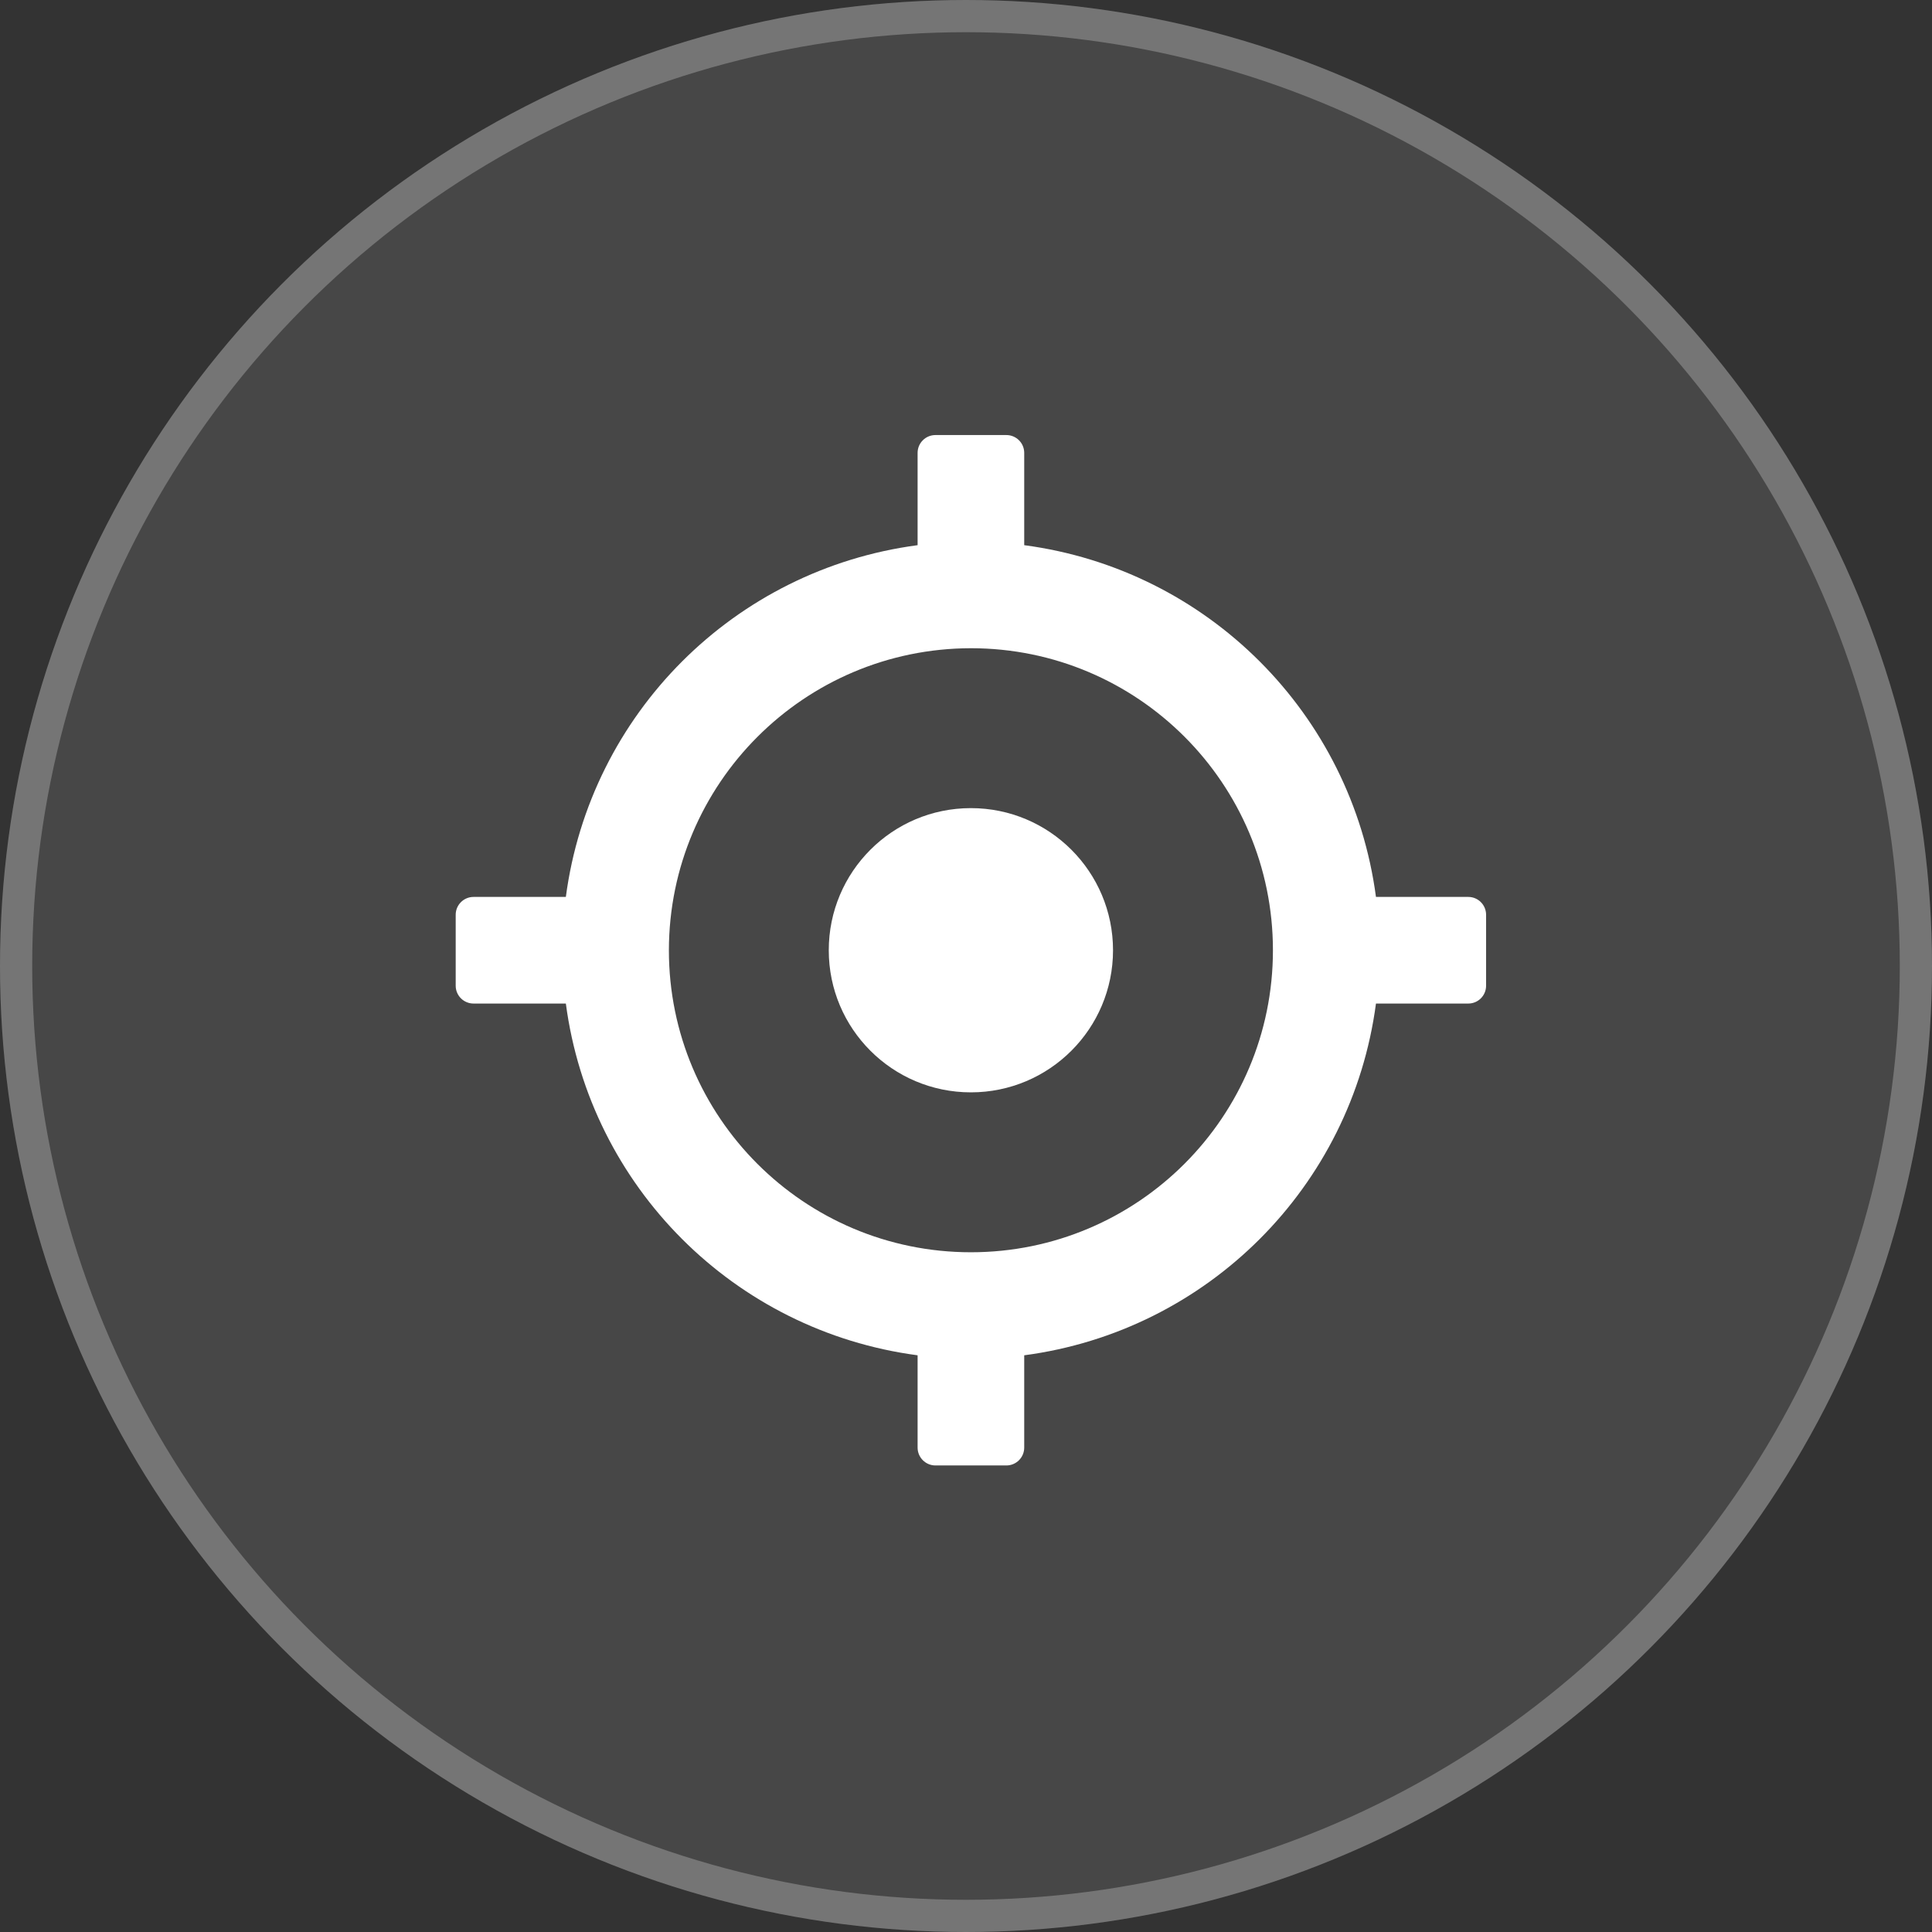
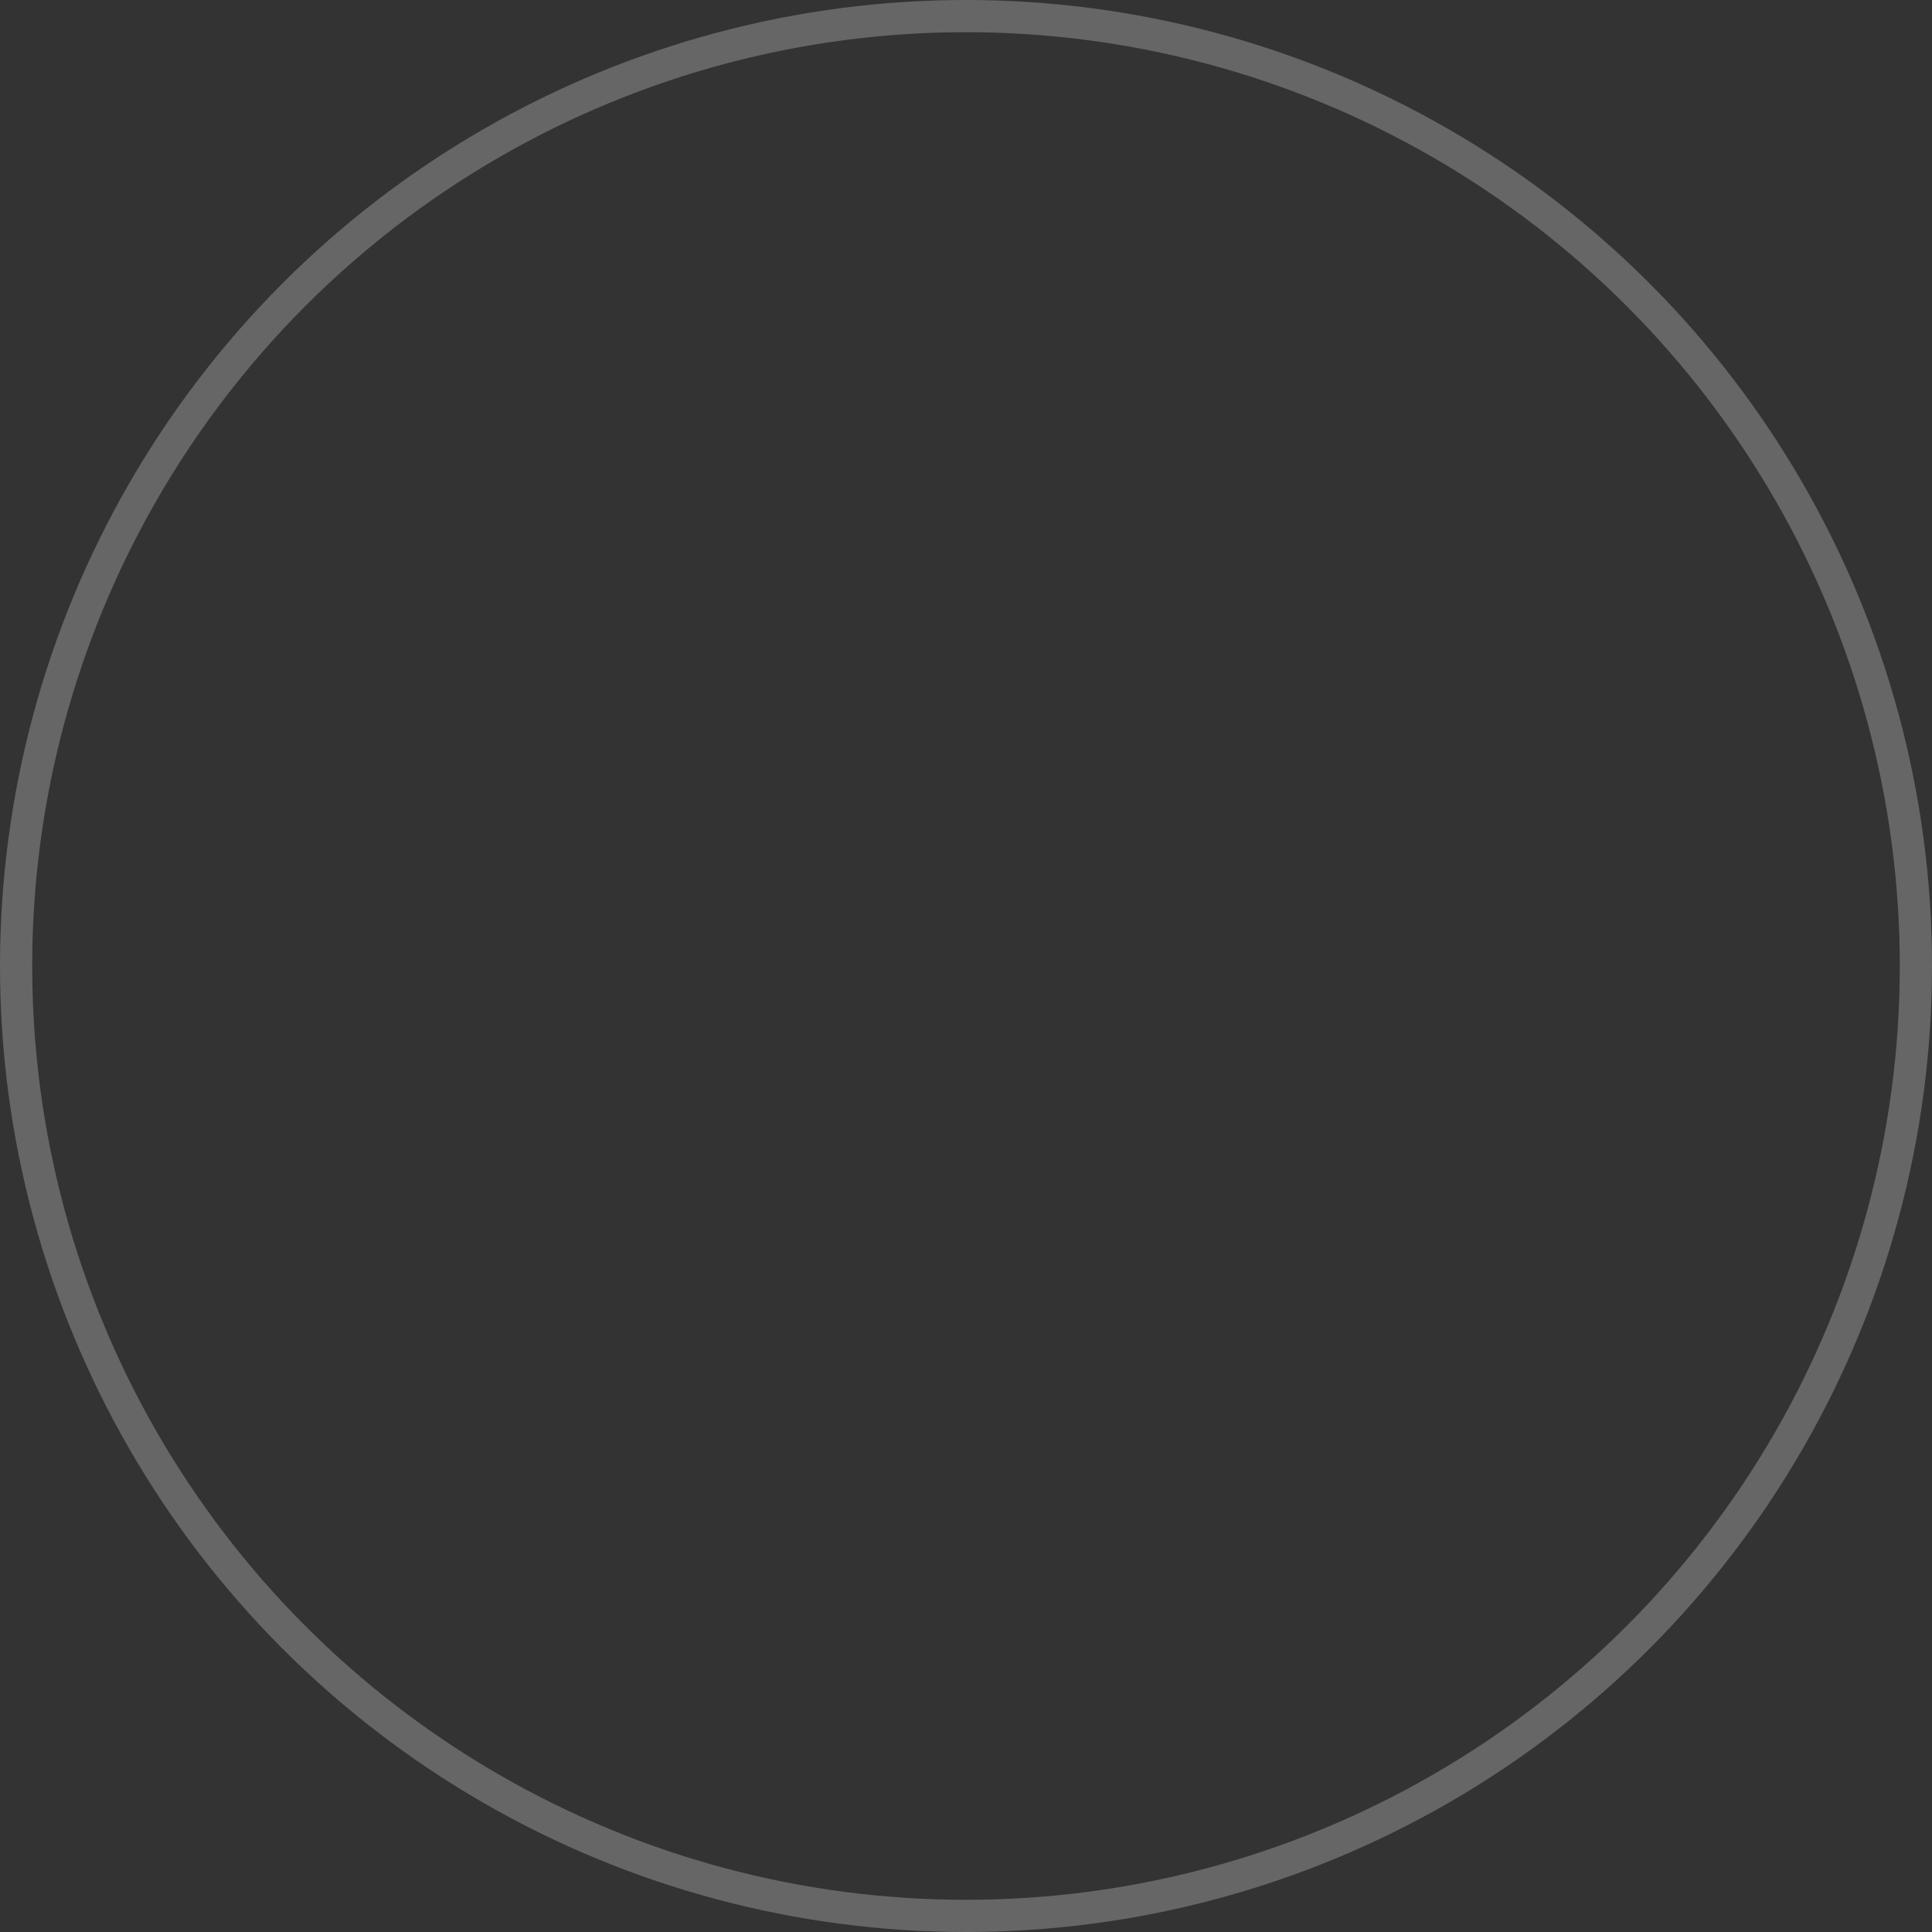
<svg xmlns="http://www.w3.org/2000/svg" width="60" height="60" viewBox="0 0 60 60" fill="none">
  <rect x="0" y="0" width="60" height="60" fill="#333333" stroke="none" />
-   <circle cx="30" cy="30" r="30" fill="white" fill-opacity="0.1" />
  <circle cx="30" cy="30" r="29.5" stroke="white" stroke-opacity="0.25" />
  <g clip-path="url(#clip0_893_3368)">
-     <path d="M14.704 31.166H17.573C18.327 36.858 22.805 41.336 28.497 42.09V44.959C28.498 45.263 28.745 45.51 29.049 45.511H31.256C31.56 45.51 31.807 45.263 31.808 44.959V42.09C37.499 41.336 41.978 36.858 42.732 31.166H45.601C45.905 31.165 46.151 30.919 46.152 30.614V28.407C46.151 28.103 45.905 27.856 45.601 27.855H42.732C41.978 22.164 37.499 17.685 31.808 16.931V14.062C31.807 13.758 31.56 13.512 31.256 13.511H29.049C28.745 13.512 28.498 13.758 28.497 14.062V16.931C22.805 17.685 18.327 22.164 17.573 27.855H14.704C14.4 27.856 14.153 28.103 14.152 28.407V30.614C14.153 30.919 14.4 31.165 14.704 31.166ZM30.152 20.131C35.332 20.131 39.532 24.331 39.532 29.511C39.532 34.691 35.332 38.89 30.152 38.89C24.972 38.89 20.773 34.691 20.773 29.511C20.78 24.334 24.975 20.139 30.152 20.131Z" fill="white" />
-     <path d="M34.566 29.511C34.566 31.948 32.59 33.924 30.152 33.924C27.714 33.924 25.738 31.948 25.738 29.511C25.738 27.073 27.714 25.097 30.152 25.097C32.59 25.097 34.566 27.073 34.566 29.511Z" fill="white" />
-   </g>
+     </g>
  <defs>
    <clipPath id="clip0_893_3368">
      <rect width="32" height="32" fill="white" transform="translate(14.152 13.511)" />
    </clipPath>
  </defs>
</svg>